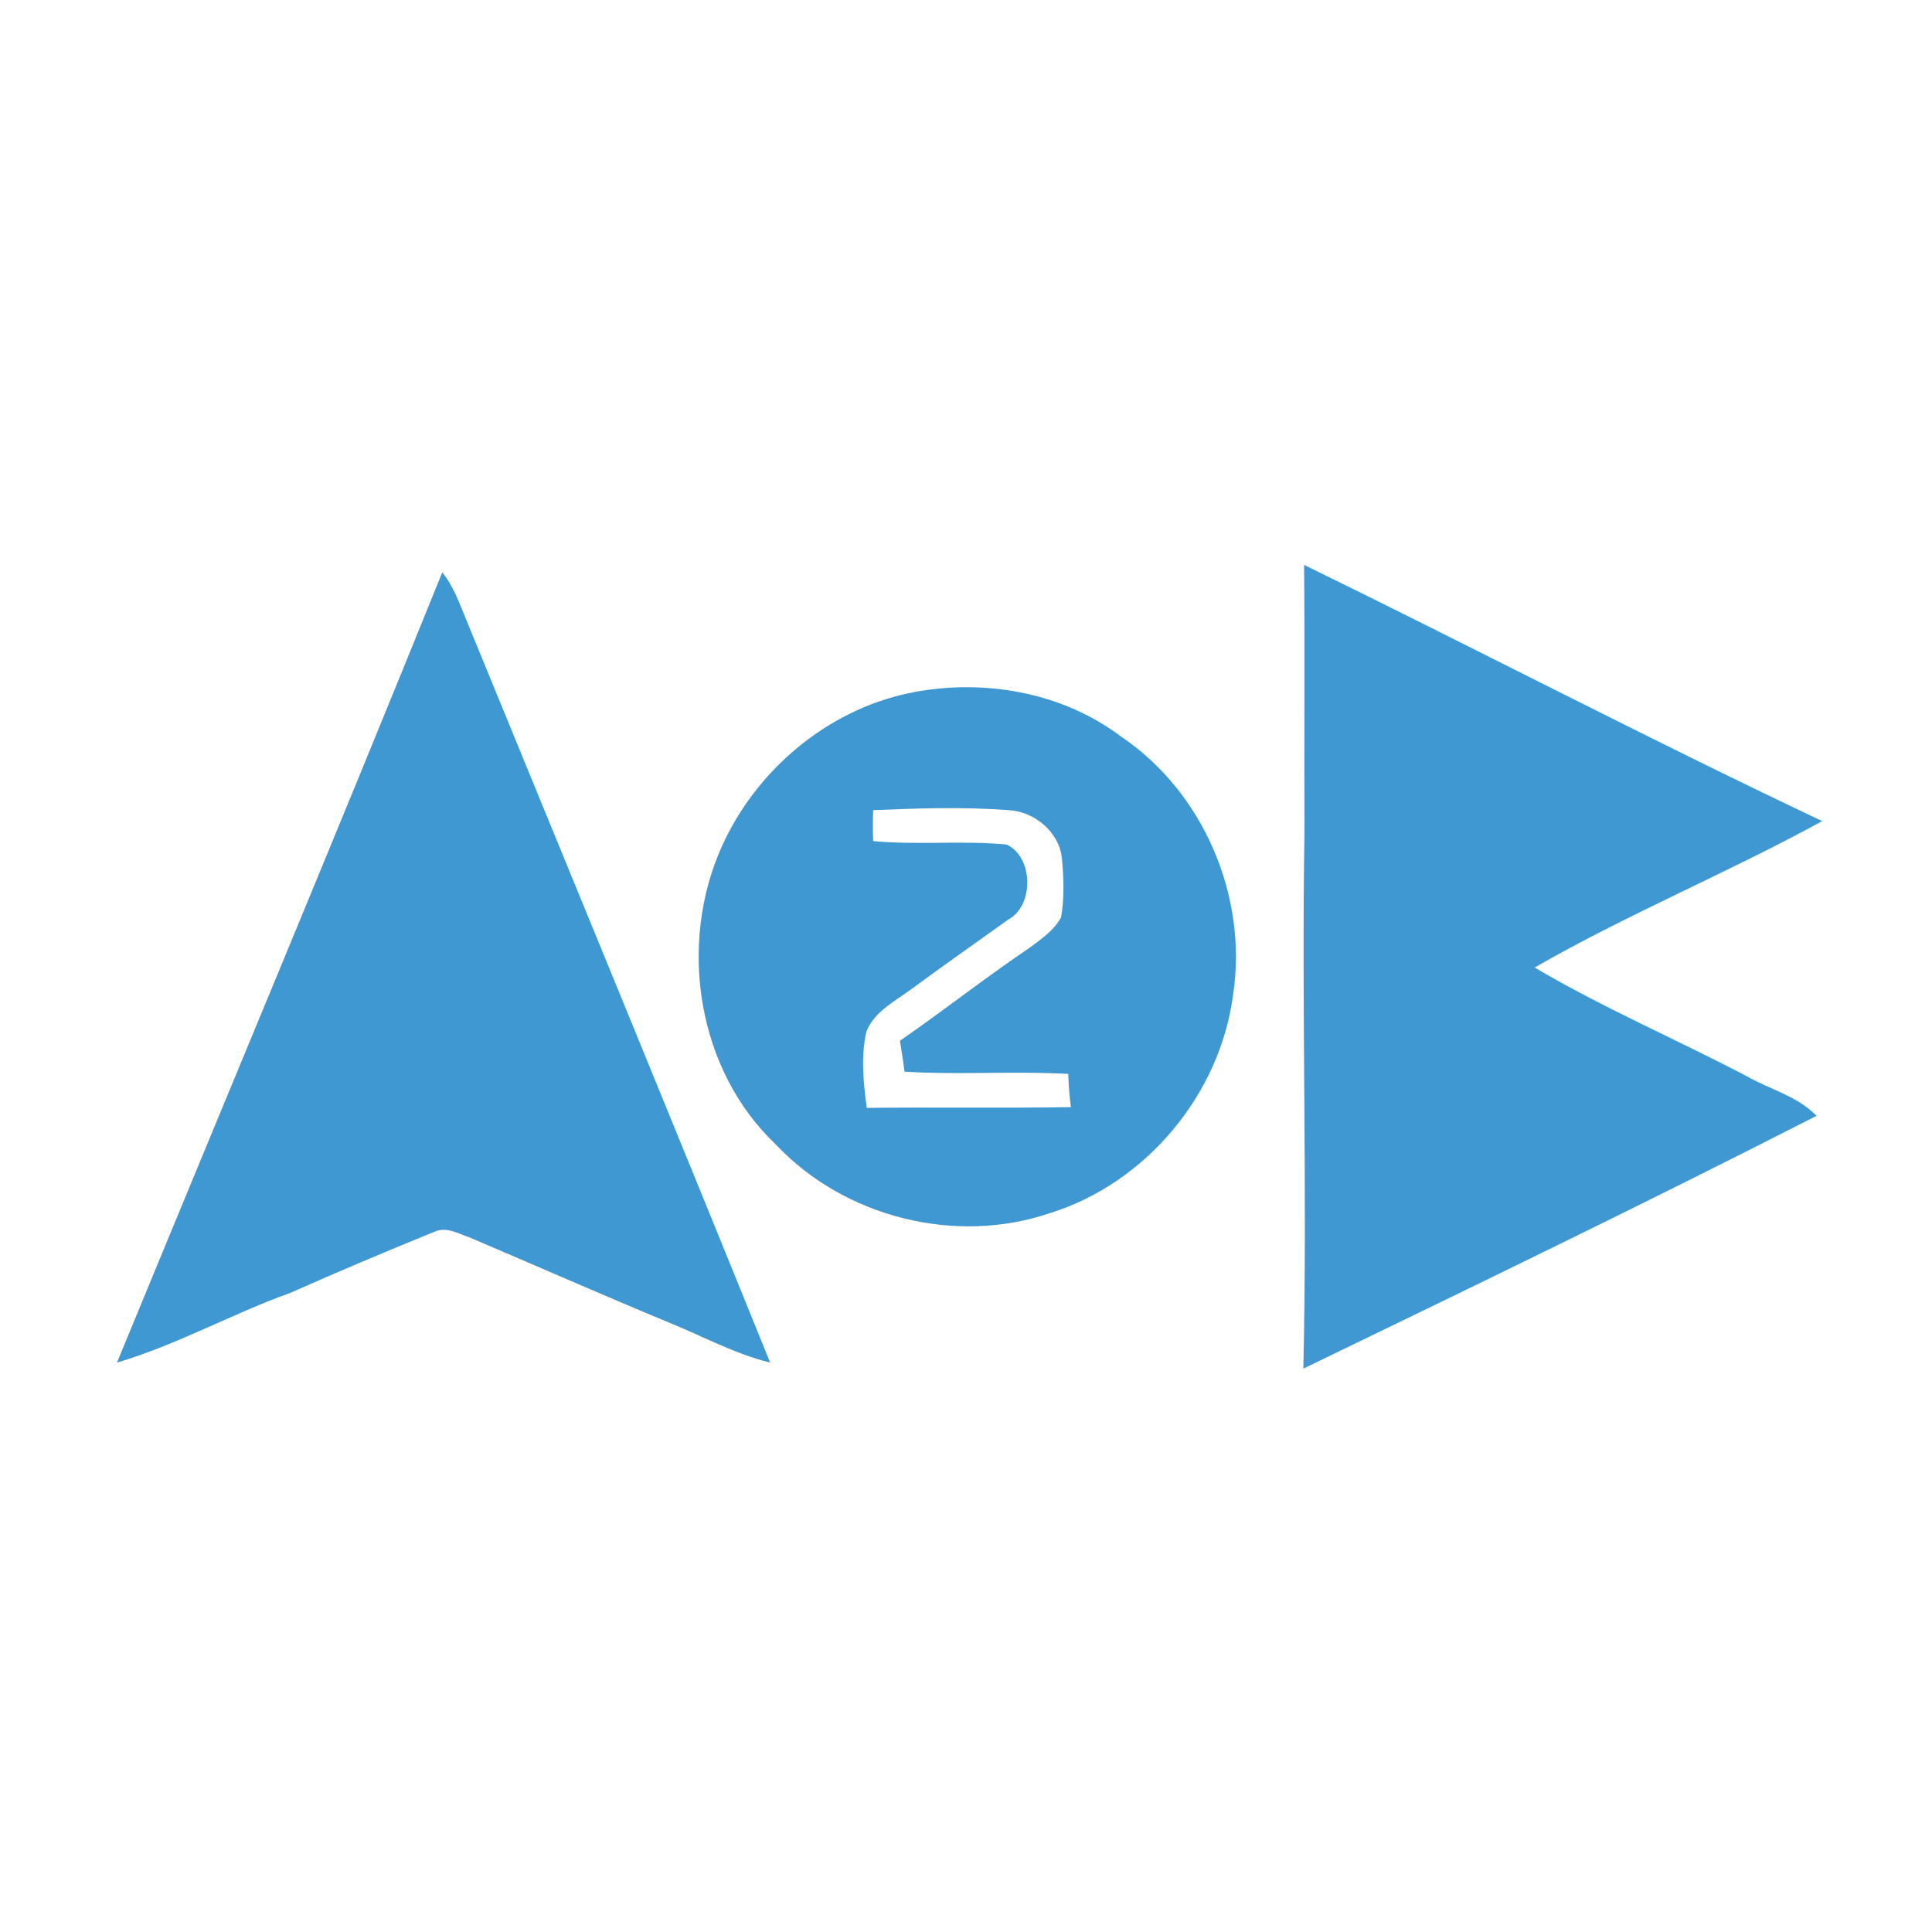
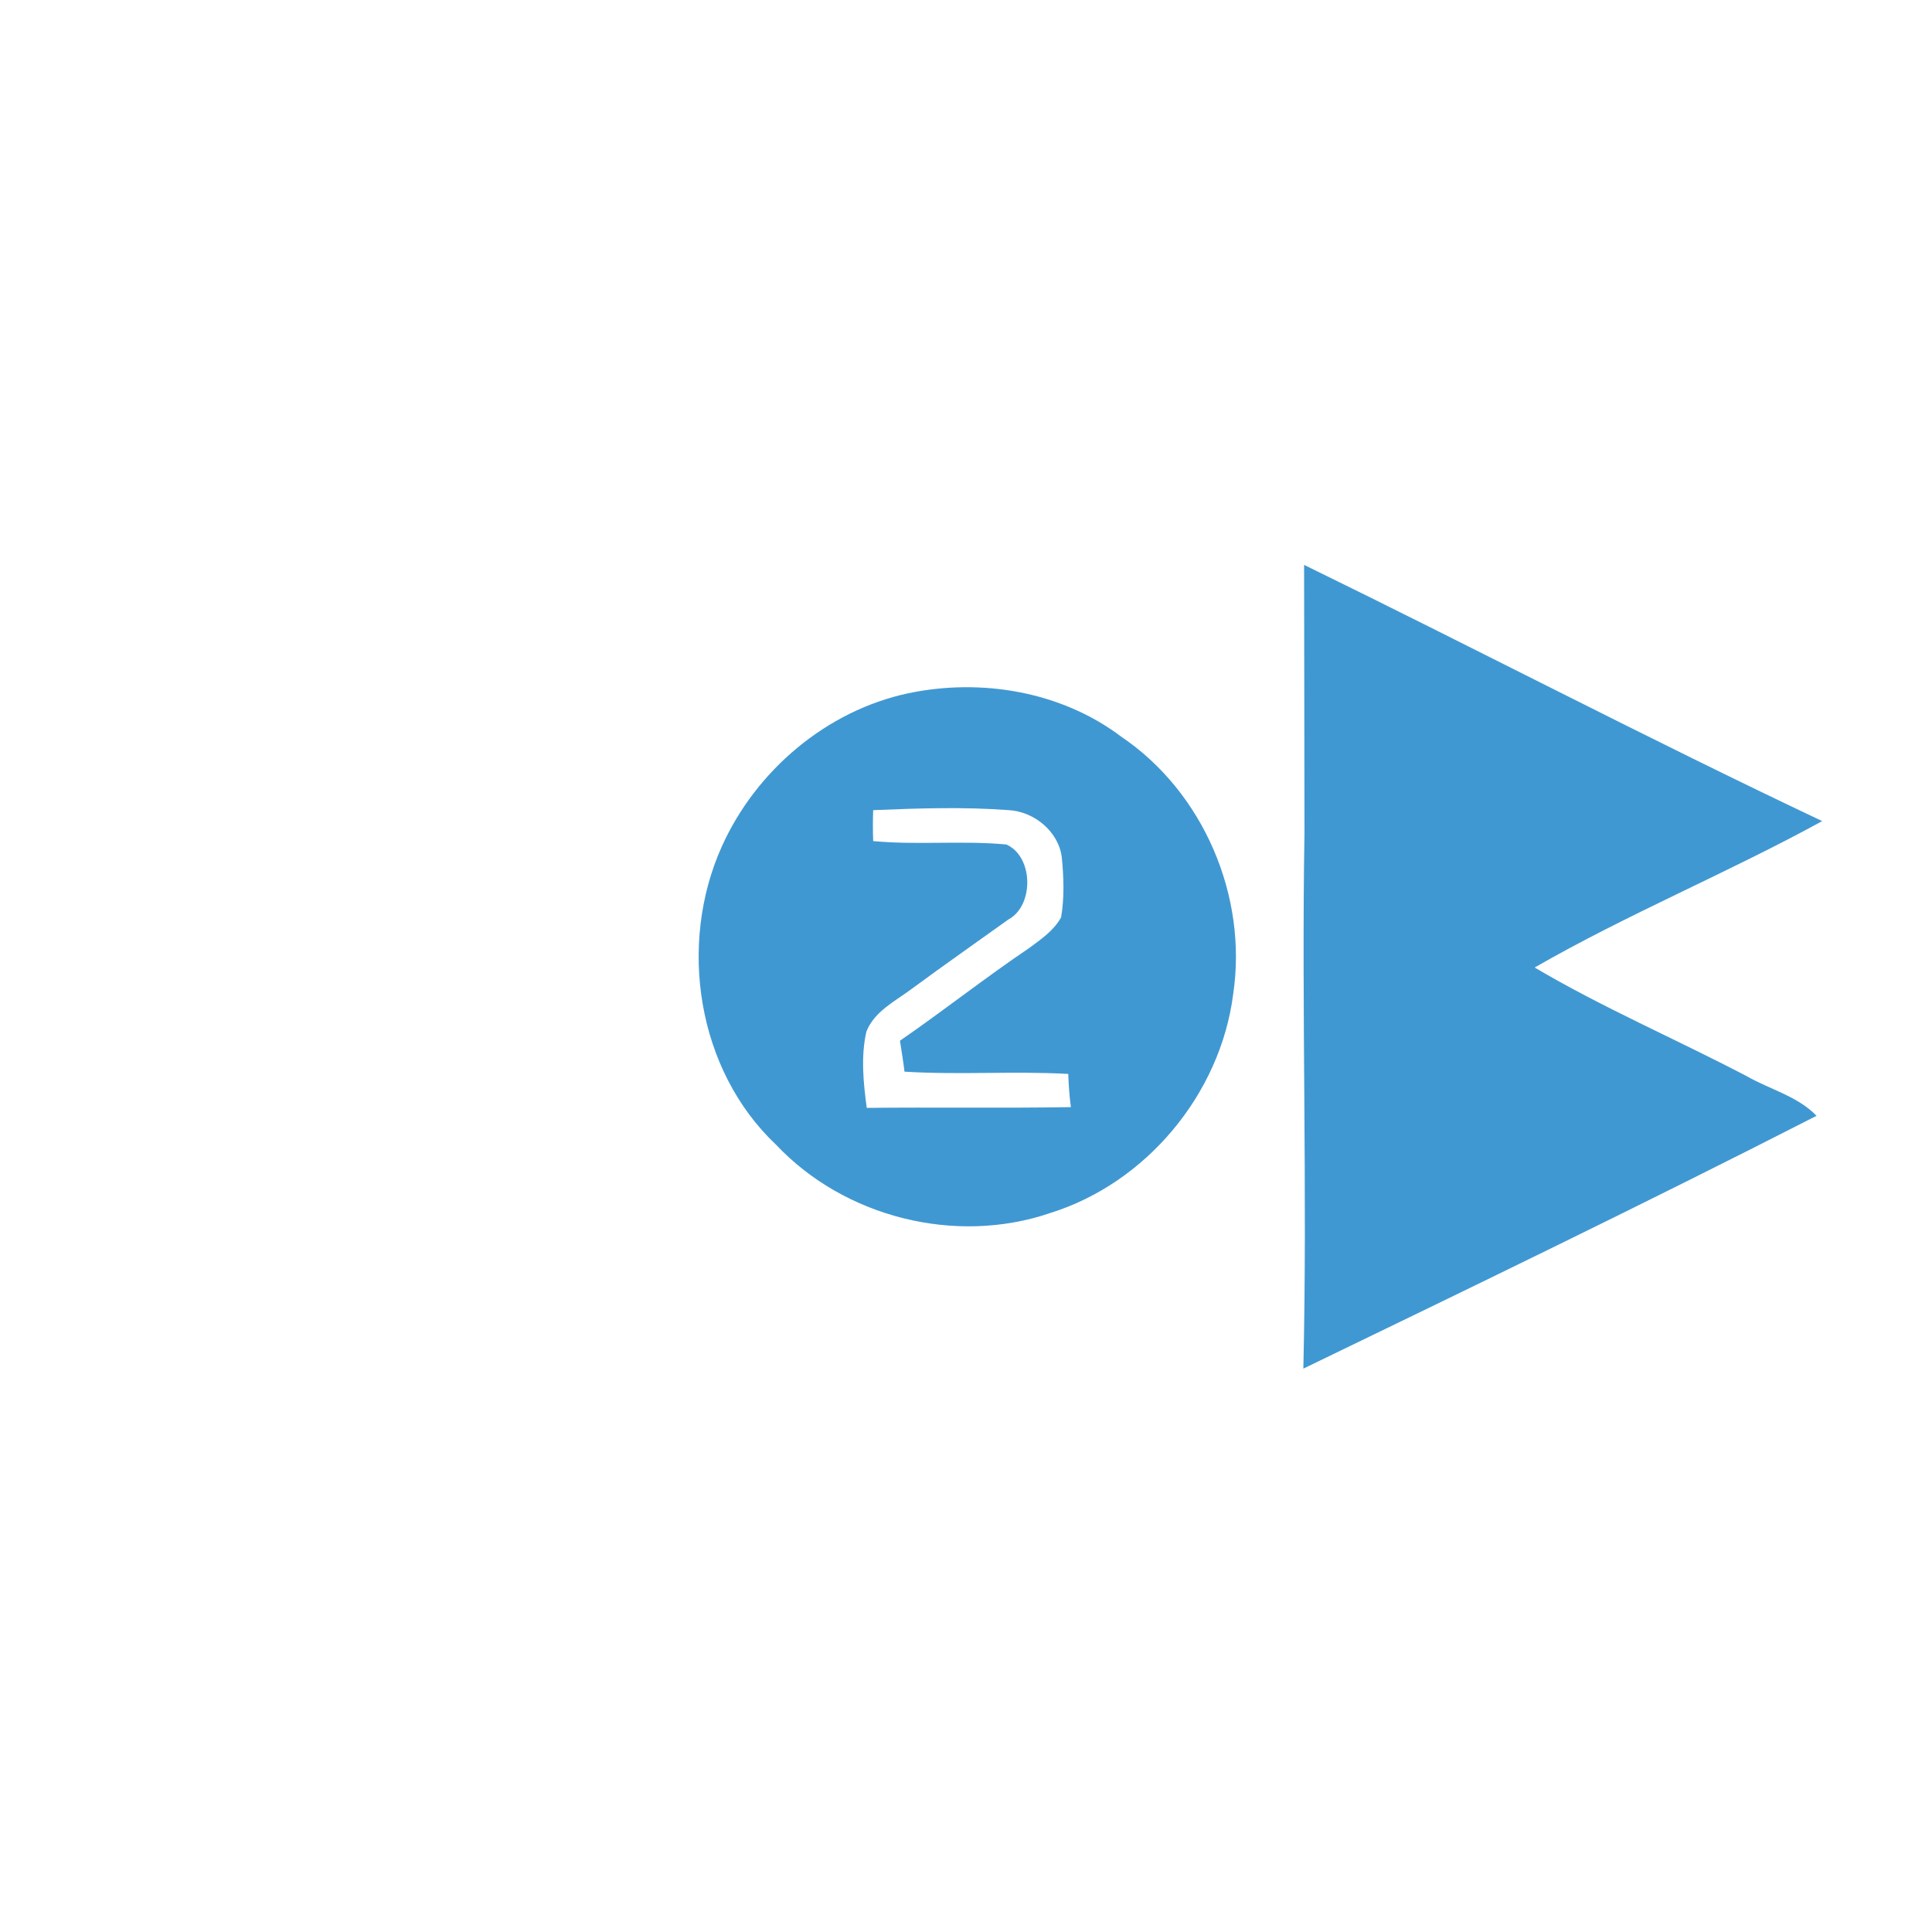
<svg xmlns="http://www.w3.org/2000/svg" version="1.1" id="Layer_1" x="0px" y="0px" viewBox="0 0 512 512" style="enable-background:new 0 0 512 512;" xml:space="preserve">
  <style type="text/css">
	.st0{fill:#FFFFFF;}
	.st1{fill:#4098D2;}
</style>
  <rect class="st0" width="512" height="512" />
  <g id="_x23_4098d2ff">
-     <path class="st1" d="M345.6,149.7c45.9,22.4,91.2,46.1,137.3,67.9c-25,13.7-51.5,24.6-76.2,38.8c18.1,10.7,37.5,19,56.2,28.8   c6.1,3.5,13.5,5.3,18.5,10.5c-45,23-90.5,45-136,67c1.1-47.3-0.5-94.7,0.3-142C345.6,197.1,345.8,173.4,345.6,149.7z" />
-     <path class="st1" d="M117.2,151.7c2.9,3.5,4.4,7.8,6.1,11.9c27,65.8,54.1,131.6,80.8,197.5c-9.4-2.3-17.9-7-26.8-10.6   c-17.6-7.3-35.1-15-52.7-22.5c-3-1-6.2-3-9.4-1.6c-12.8,5.2-25.6,10.6-38.2,16.2c-15.6,5.6-30.1,13.8-46,18.5   C59.7,291.4,88.9,221.7,117.2,151.7z" />
+     <path class="st1" d="M345.6,149.7c45.9,22.4,91.2,46.1,137.3,67.9c-25,13.7-51.5,24.6-76.2,38.8c18.1,10.7,37.5,19,56.2,28.8   c6.1,3.5,13.5,5.3,18.5,10.5c-45,23-90.5,45-136,67c1.1-47.3-0.5-94.7,0.3-142z" />
    <path class="st1" d="M240.8,183.7c19.2-4,40.4-0.5,56.3,11.5c21.8,14.7,33.6,42.3,29.7,68.3c-3.4,26.5-23.1,50.1-48.6,58   c-25,8.5-54.4,1.1-72.5-18.1c-21-19.8-26.1-53.1-14.4-79.1C200.4,204.1,219.1,188.3,240.8,183.7 M231.4,214.7   c-0.1,2.7-0.1,5.5,0,8.2c11.8,1.1,23.6-0.2,35.3,0.9c7.2,3.2,7.4,16.2,0.5,19.9c-8.5,6.1-17.1,12.1-25.5,18.3   c-4.4,3.3-10,6-12.1,11.4c-1.5,6.6-0.8,13.5,0.1,20.2c18-0.2,36.1,0.1,54.1-0.2c-0.4-2.9-0.6-5.8-0.7-8.8   c-14.5-0.8-29,0.3-43.4-0.6c-0.3-2.7-0.8-5.4-1.2-8.2c11.6-8,22.6-16.7,34.3-24.6c3.1-2.3,6.5-4.6,8.4-8.1   c0.9-5.2,0.7-10.6,0.2-15.8c-0.8-6.9-7.3-12.2-14-12.6C255.4,213.8,243.3,214.2,231.4,214.7z" />
  </g>
</svg>